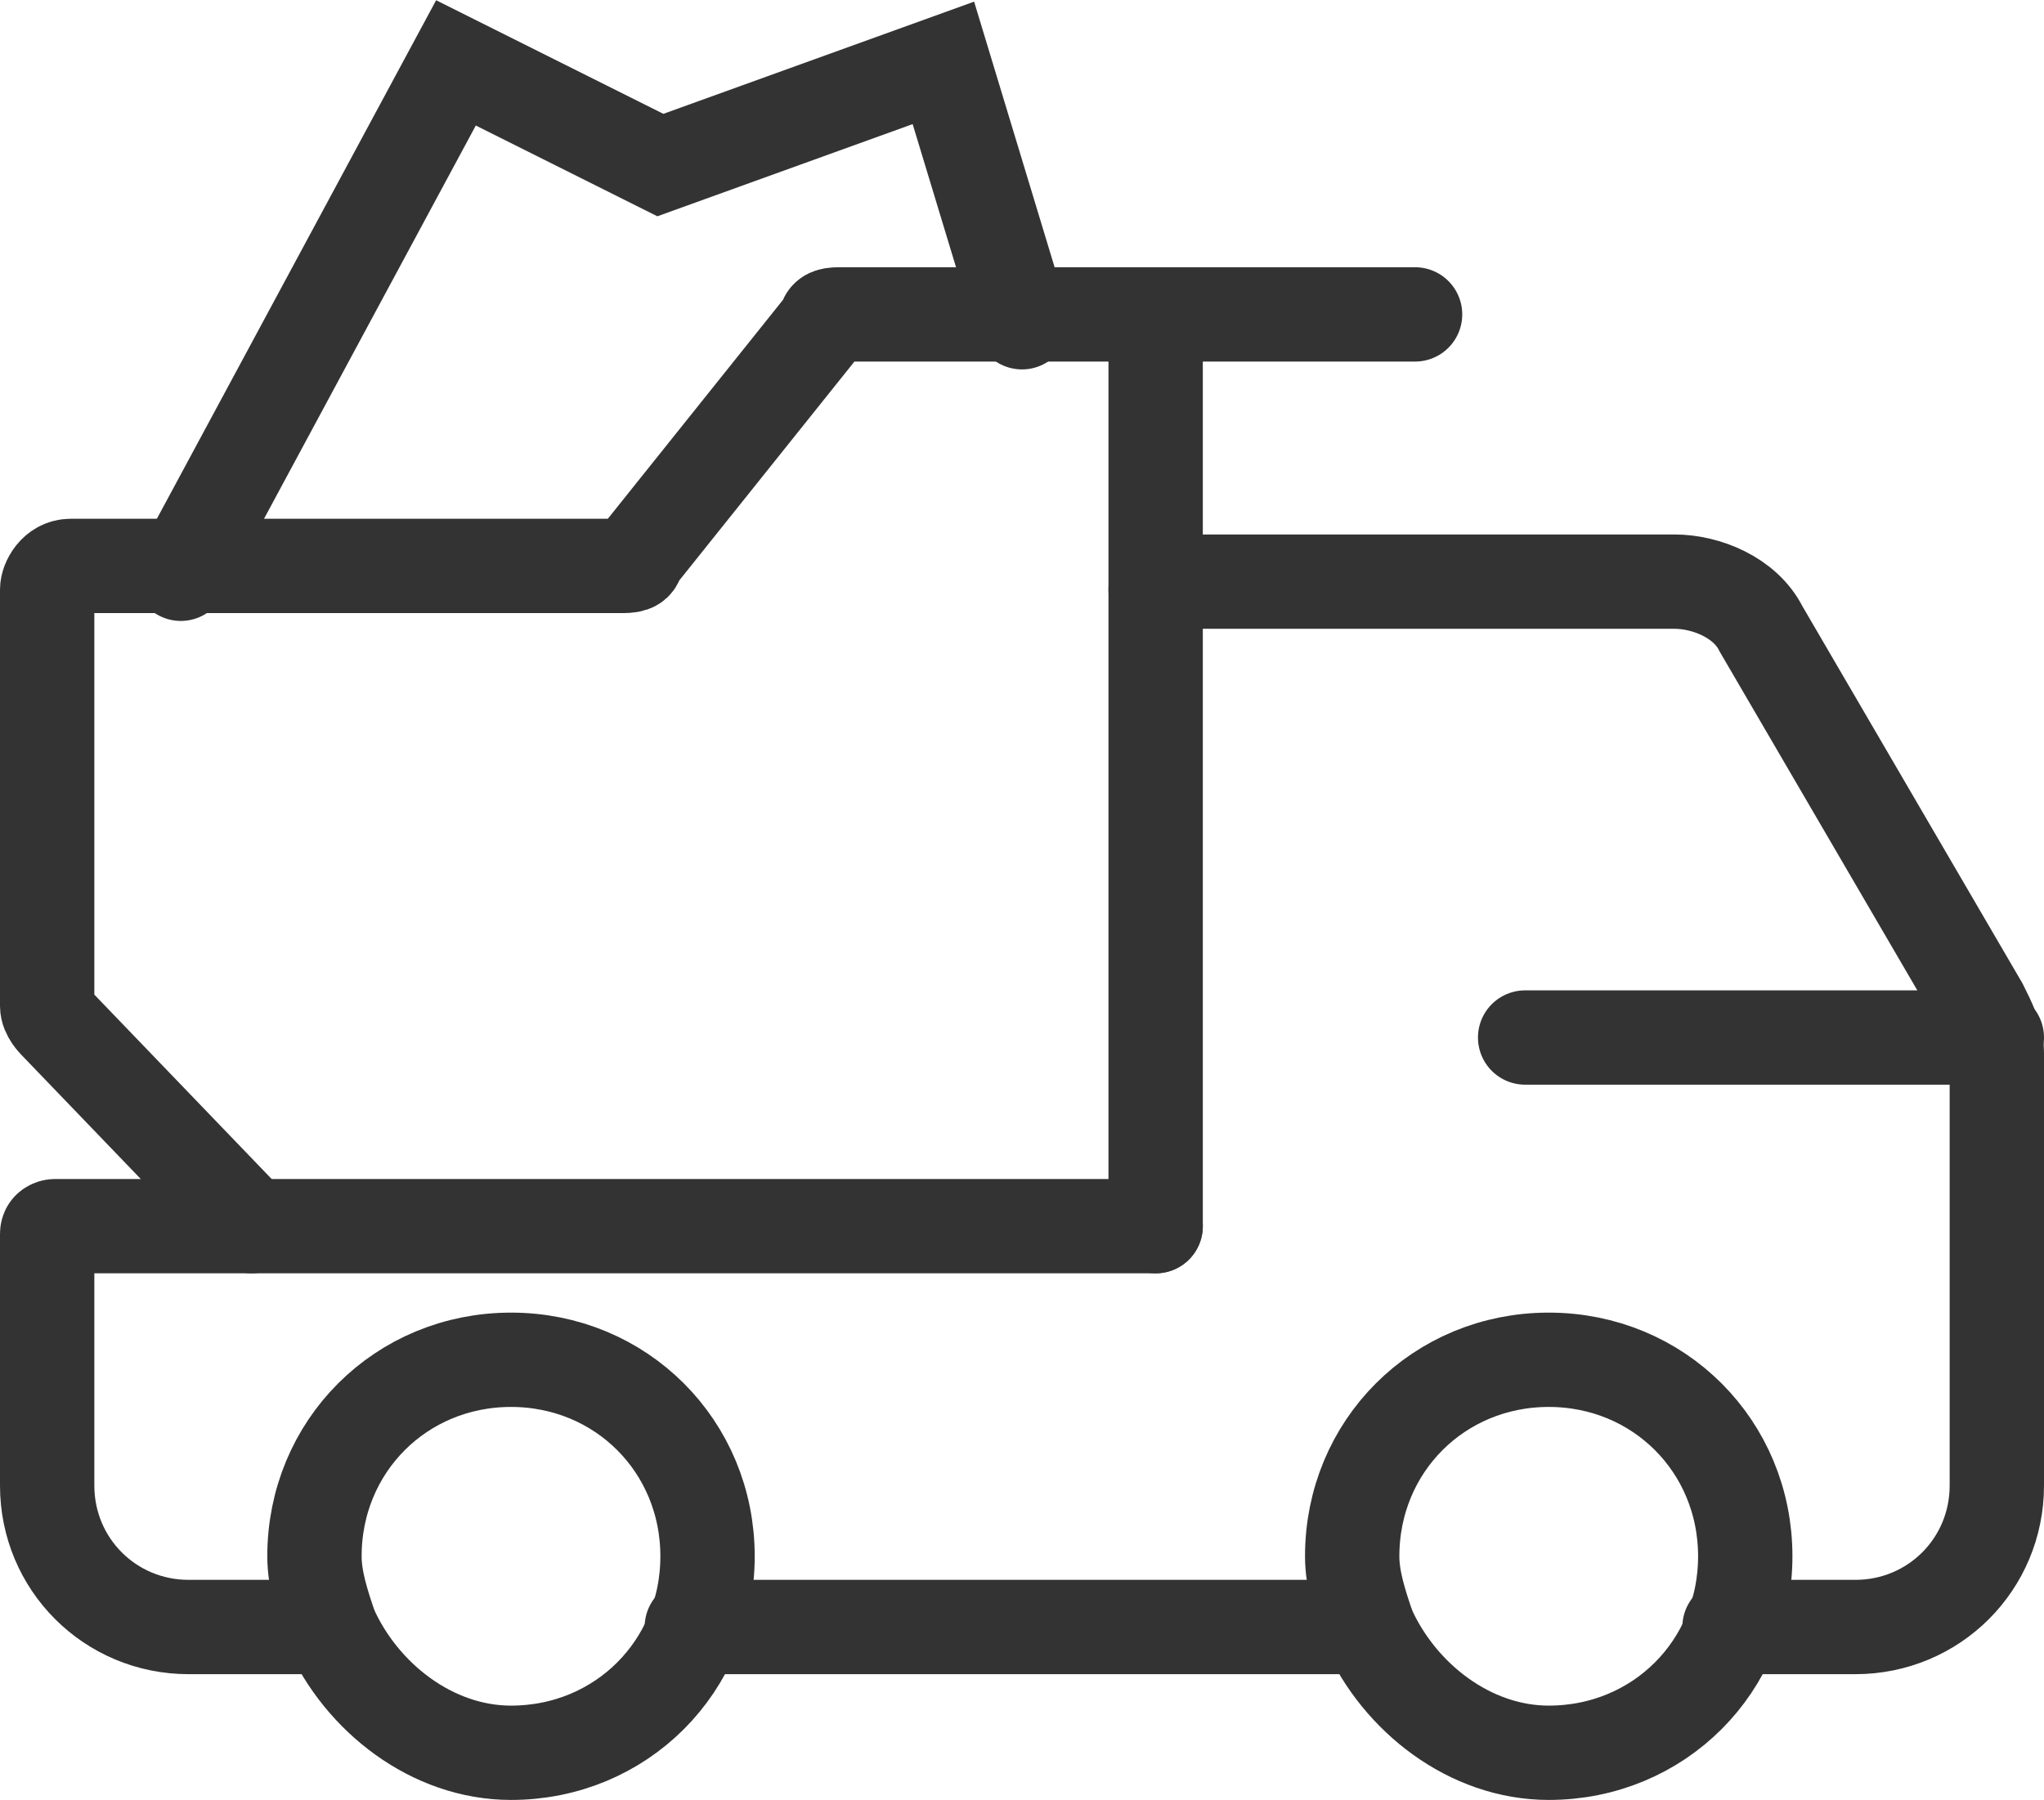
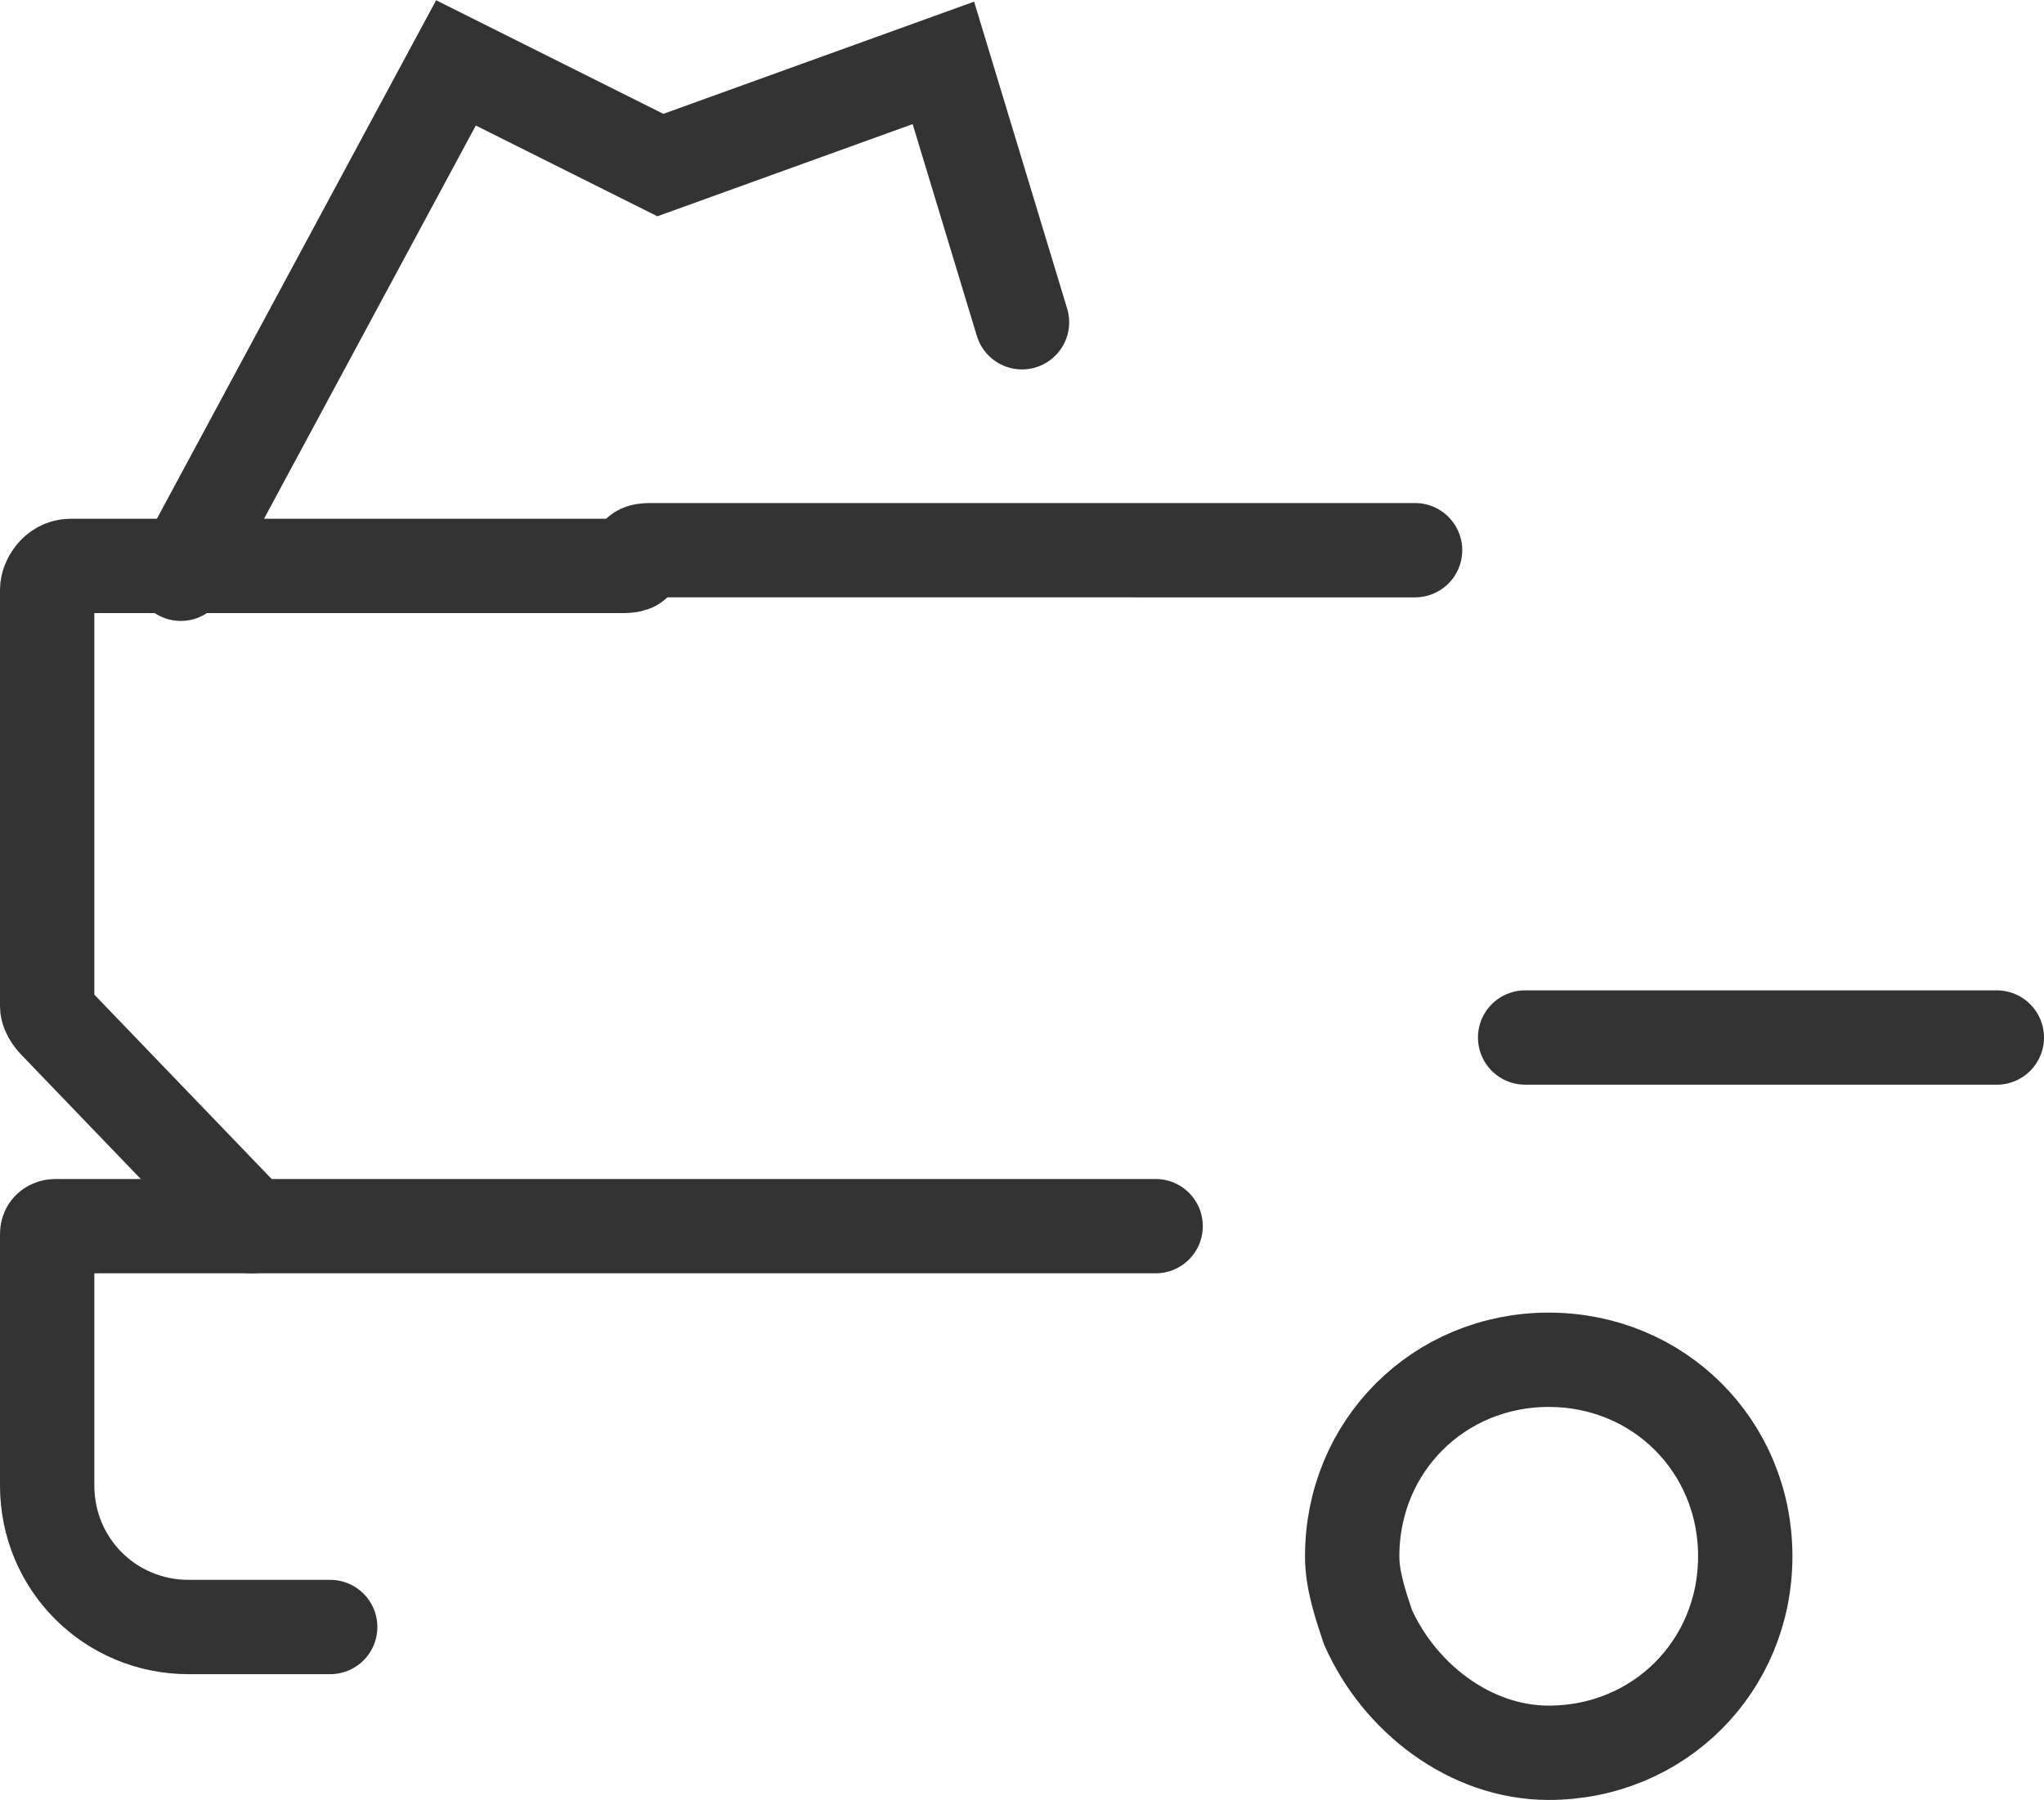
<svg xmlns="http://www.w3.org/2000/svg" version="1.1" id="图层_1" x="0px" y="0px" viewBox="0 0 26 22.9" style="enable-background:new 0 0 26 22.9;" xml:space="preserve">
  <style type="text/css">
	.st0{fill:#E5E5E5;}
	.st1{fill:#FFFFFF;stroke:#231815;stroke-miterlimit:10;}
	.st2{fill:#0059AB;}
	.st3{opacity:0.9;fill:#0059A7;}
	.st4{fill:none;stroke:#FFFFFF;stroke-width:0.25;stroke-miterlimit:10;}
	.st5{fill:none;stroke:#FFFFFF;stroke-width:0.7;stroke-linecap:round;stroke-miterlimit:10;}
	.st6{fill:none;stroke:#FFFFFF;stroke-width:0.7;stroke-miterlimit:10;}
	.st7{fill:none;stroke:#FFFFFF;stroke-width:0.7;stroke-miterlimit:10;stroke-dasharray:1.452,0.968;}
	.st8{fill:#333333;stroke:#FFFFFF;stroke-width:0.7;stroke-miterlimit:10;}
	.st9{fill:#FFFFFF;}
	.st10{fill:url(#SVGID_1_);stroke:#333333;stroke-width:0.559;stroke-miterlimit:10;}
	.st11{fill:#BBC6DA;}
	.st12{fill:none;stroke:#BBC6DA;stroke-width:2.281;stroke-linecap:round;stroke-linejoin:round;stroke-miterlimit:22.926;}
	.st13{fill:none;stroke:#BBC7DA;stroke-width:1.867;stroke-linecap:round;stroke-miterlimit:10;}
	.st14{fill:none;stroke:#BBC6DA;stroke-width:1.761;stroke-miterlimit:10;}
	.st15{fill:none;stroke:#BBC6DA;stroke-width:1.761;stroke-linecap:round;stroke-miterlimit:10;}
	.st16{fill:none;stroke:#BBC6DA;stroke-width:1.768;stroke-miterlimit:22.926;}
	.st17{clip-path:url(#SVGID_00000047775467618558697020000008718868815820103835_);}
	.st18{fill:none;stroke:#BBC6DA;stroke-width:1.669;stroke-miterlimit:10;}
	.st19{fill:none;stroke:#BBC6DA;stroke-width:1.669;stroke-linecap:round;stroke-miterlimit:10;}
	.st20{fill:#B8C4D6;}
	.st21{clip-path:url(#SVGID_00000109030866226165243100000013521950081558780343_);fill:#666666;}
	.st22{fill:none;stroke:#BBC6DA;stroke-width:1.602;stroke-miterlimit:10;}
	.st23{fill:none;stroke:#BBC6DA;stroke-width:1.5;stroke-miterlimit:10;}
	.st24{fill:#C34544;}
	.st25{fill:#6F7C8E;}
	.st26{fill:url(#SVGID_00000005966508639072313710000002840427515623404704_);}
	.st27{fill:#DBDEE2;}
	.st28{fill:none;stroke:#231815;stroke-width:1.779;stroke-linecap:round;stroke-linejoin:round;stroke-miterlimit:22.926;}
	.st29{fill:none;stroke:#231815;stroke-width:1.779;stroke-miterlimit:22.926;}
	.st30{fill:#389ED9;}
	.st31{fill:none;}
	.st32{fill:none;stroke:#389ED9;stroke-width:1.673;stroke-linecap:round;stroke-miterlimit:10;}
	.st33{fill:none;stroke:#BBC6DA;stroke-width:2.011;stroke-linecap:round;stroke-linejoin:round;stroke-miterlimit:22.926;}
	.st34{fill:none;stroke:#BBC6DA;stroke-width:2.191;stroke-linecap:round;stroke-linejoin:round;stroke-miterlimit:22.926;}
	.st35{fill:#1D99FF;}
	.st36{fill:none;stroke:#1D99FF;stroke-width:2.281;stroke-linecap:round;stroke-linejoin:round;stroke-miterlimit:22.926;}
	.st37{fill:none;stroke:#BBC6DA;stroke-width:1.824;stroke-linecap:round;stroke-miterlimit:10;}
	.st38{fill:none;stroke:#BBC6DA;stroke-width:1.824;stroke-miterlimit:10;}
	.st39{fill:none;stroke:#BBC6DA;stroke-width:2;stroke-linecap:round;stroke-miterlimit:10;}
	.st40{fill:none;stroke:#BBC6DA;stroke-width:2;stroke-miterlimit:10;}
	.st41{fill:url(#Rectangle-39_00000028300427516726175440000002521319665066803871_);}
	.st42{fill:url(#Rectangle-40_00000090291136152486961620000007287057934578842510_);}
	.st43{fill:none;stroke:#B2BACF;stroke-width:0.767;}
	.st44{fill:url(#Rectangle-40_00000136409930213801845720000002154841300949138362_);}
	.st45{fill:url(#Rectangle-40_00000116947983354748990720000008811149654604920714_);}
	.st46{fill:#FFFFFF;stroke:#768197;stroke-width:1.535;}
	.st47{fill:#707E91;}
	.st48{fill:url(#Oval_00000018920991822404417330000011179873033075740332_);stroke:#707E91;stroke-width:2;}
	.st49{fill:none;stroke:#707E91;stroke-width:2;}
	.st50{fill:#FFFFFF;stroke:#707E91;stroke-width:2;}
	.st51{fill:url(#Rectangle-44_00000075156679823064437710000007821985452459823755_);}
	.st52{fill:none;stroke:#707E91;stroke-width:1.61;}
	.st53{opacity:0.1;fill:none;stroke:#707E91;stroke-width:1.61;enable-background:new    ;}
	.st54{fill:#FFFFFF;stroke:#707E91;stroke-width:1.61;}
	.st55{fill:#748199;}
	.st56{fill:url(#Rectangle-19_00000003067972476744275560000016789427192127235223_);}
	.st57{fill:#0264B1;}
	.st58{fill:none;stroke:#0264B1;stroke-width:1.5;stroke-miterlimit:10;}
	.st59{fill:url(#SVGID_00000062898128815152256360000001217842987838163851_);}
	.st60{fill:url(#SVGID_00000159452887008793108710000003848685827732066198_);}
	.st61{fill:#3396FD;}
	.st62{fill:#268CFD;}
	.st63{clip-path:url(#SVGID_00000108274238149124979140000004942910209704321712_);fill:#DFE2E7;}
	.st64{clip-path:url(#SVGID_00000108274238149124979140000004942910209704321712_);fill:#E0E3E8;}
	.st65{clip-path:url(#SVGID_00000108274238149124979140000004942910209704321712_);fill:#E1E4E9;}
	.st66{clip-path:url(#SVGID_00000108274238149124979140000004942910209704321712_);fill:#E2E5E9;}
	.st67{clip-path:url(#SVGID_00000108274238149124979140000004942910209704321712_);fill:#E3E6EA;}
	.st68{clip-path:url(#SVGID_00000108274238149124979140000004942910209704321712_);fill:#E4E7EB;}
	.st69{clip-path:url(#SVGID_00000108274238149124979140000004942910209704321712_);fill:#E5E8EC;}
	.st70{clip-path:url(#SVGID_00000108274238149124979140000004942910209704321712_);fill:#E6E9ED;}
	.st71{clip-path:url(#SVGID_00000108274238149124979140000004942910209704321712_);fill:#E7EAED;}
	.st72{clip-path:url(#SVGID_00000108274238149124979140000004942910209704321712_);fill:#E8EBEE;}
	.st73{clip-path:url(#SVGID_00000108274238149124979140000004942910209704321712_);fill:#EAEBEF;}
	.st74{clip-path:url(#SVGID_00000108274238149124979140000004942910209704321712_);fill:#EBECF0;}
	.st75{clip-path:url(#SVGID_00000108274238149124979140000004942910209704321712_);fill:#ECEDF0;}
	.st76{clip-path:url(#SVGID_00000108274238149124979140000004942910209704321712_);fill:#EDEEF1;}
	.st77{clip-path:url(#SVGID_00000108274238149124979140000004942910209704321712_);fill:#EEEFF2;}
	.st78{clip-path:url(#SVGID_00000108274238149124979140000004942910209704321712_);fill:#EFF0F3;}
	.st79{clip-path:url(#SVGID_00000108274238149124979140000004942910209704321712_);fill:#F0F1F4;}
	.st80{clip-path:url(#SVGID_00000108274238149124979140000004942910209704321712_);fill:#F1F2F4;}
	.st81{clip-path:url(#SVGID_00000108274238149124979140000004942910209704321712_);fill:#F2F3F5;}
	.st82{clip-path:url(#SVGID_00000108274238149124979140000004942910209704321712_);fill:#F3F4F6;}
	.st83{fill:#1296DB;}
	.st84{opacity:0.1;enable-background:new    ;}
	.st85{fill:#DEE3EA;stroke:#DEE3EA;stroke-width:0.574;stroke-miterlimit:10;}
	.st86{fill:#DEE3EA;stroke:#DEE3EA;stroke-width:0.658;stroke-miterlimit:10;}
	.st87{fill:#DEE3EA;}
	.st88{fill:none;stroke:#DEE3EA;stroke-width:1.868;stroke-miterlimit:10;}
	.st89{fill:none;stroke:#DEE3EA;stroke-width:1.868;stroke-linecap:round;stroke-miterlimit:10;}
	.st90{fill:#DEE3EA;stroke:#024CA5;stroke-width:0.623;stroke-miterlimit:10;}
	.st91{fill:#1D97FF;}
	.st92{fill:none;stroke:#1D97FF;stroke-width:1.209;stroke-miterlimit:10;}
	.st93{fill:#FFFFFF;stroke:#1D97FF;stroke-width:1.223;stroke-miterlimit:10;}
	.st94{fill:none;stroke:#1D97FF;stroke-width:1.63;stroke-miterlimit:10;}
	.st95{fill:none;stroke:#00A7E8;stroke-width:1.5;stroke-miterlimit:10;}
	.st96{fill:#02A7E9;stroke:#F6F7F9;stroke-width:0.5;stroke-miterlimit:10;}
	.st97{fill:#02A7E9;stroke:#F6F7F9;stroke-width:0.495;stroke-miterlimit:10;}
	.st98{fill:#02A7E9;stroke:#F6F7F9;stroke-width:0.492;stroke-miterlimit:10;}
	.st99{fill:#02A7E9;stroke:#F6F7F9;stroke-width:0.494;stroke-miterlimit:10;}
	.st100{fill:#02A7E9;stroke:#F6F7F9;stroke-width:0.492;stroke-miterlimit:10;}
	.st101{fill:#02A7E9;}
	.st102{fill:#02A7E9;stroke:#F6F7F9;stroke-miterlimit:10;}
	.st103{fill:#02A7E9;stroke:#F6F7F9;stroke-width:0.471;stroke-miterlimit:10;}
	.st104{fill:#02A7E9;stroke:#F6F7F9;stroke-width:0.47;stroke-miterlimit:10;}
	.st105{fill:#02A7E9;stroke:#F6F7F9;stroke-width:0.449;stroke-miterlimit:10;}
	.st106{fill:#02A7E9;stroke:#02A7E9;stroke-width:0.912;stroke-miterlimit:10;}
	.st107{fill:#02A7E9;stroke:#02A7E9;stroke-width:0.456;stroke-miterlimit:10;}
	.st108{fill:#02A7E9;stroke:#F6F7F9;stroke-width:1.018;stroke-miterlimit:10;}
	.st109{fill:#02A7E9;stroke:#F6F7F9;stroke-width:0.964;stroke-miterlimit:10;}
	.st110{fill:#00A7E8;}
	.st111{fill:#02A7E9;stroke:#FFFFFF;stroke-width:0.5;stroke-miterlimit:10;}
	.st112{fill:none;stroke:#02A7E9;stroke-width:1.7;stroke-linecap:round;stroke-miterlimit:10;}
	.st113{fill:#F6F7F9;}
	.st114{fill:none;stroke:#02A7E9;stroke-width:1.373;stroke-linecap:round;stroke-miterlimit:10;}
	.st115{fill:none;stroke:#02A7E9;stroke-width:1.307;stroke-linecap:round;stroke-miterlimit:10;}
	.st116{fill:#02A7E9;stroke:#F6F7F9;stroke-width:0.75;stroke-miterlimit:10;}
	.st117{fill:none;stroke:#0059A9;stroke-width:1.844;stroke-miterlimit:10;}
	.st118{fill:none;stroke:#0059A9;stroke-width:1.844;stroke-linecap:round;stroke-linejoin:round;stroke-miterlimit:10;}
	.st119{fill:none;stroke:#009FE8;stroke-width:1.844;stroke-miterlimit:10;}
	.st120{fill:none;stroke:#0059A9;stroke-width:2.459;stroke-miterlimit:10;}
	.st121{fill:none;stroke:#009FE8;stroke-width:1.844;stroke-linecap:round;stroke-linejoin:round;stroke-miterlimit:10;}
	.st122{fill:#009FE8;}
	.st123{fill:#0059A9;}
	.st124{fill:none;stroke:#08559D;stroke-width:1.721;stroke-linecap:round;stroke-linejoin:round;stroke-miterlimit:10;}
	.st125{fill:#FFFFFF;stroke:#009FE8;stroke-width:1.844;stroke-miterlimit:10;}
	.st126{fill:none;stroke:#08559D;stroke-width:1.844;stroke-miterlimit:10;}
	.st127{fill:none;stroke:#08559D;stroke-width:1.844;stroke-miterlimit:9.999;}
	.st128{fill:none;stroke:#08559D;stroke-width:1.844;stroke-linecap:round;stroke-miterlimit:10;}
	.st129{fill:none;stroke:#009FE8;stroke-width:1.844;stroke-linecap:round;stroke-miterlimit:10;}
	.st130{fill:#FFFFFF;stroke:#009FE8;stroke-width:1.844;stroke-linecap:round;stroke-miterlimit:10;}
	.st131{fill:none;stroke:#00A7E8;stroke-width:1.442;stroke-linecap:round;stroke-miterlimit:10;}
	.st132{fill:#FFFFFF;stroke:#00A7E8;stroke-width:1.442;stroke-linecap:round;stroke-miterlimit:10;}
	.st133{fill:none;stroke:#00A7E8;stroke-width:1.5;stroke-miterlimit:9.999;}
	.st134{fill:none;stroke:#00A7E8;stroke-width:1.5;stroke-linecap:round;stroke-miterlimit:10;}
	.st135{fill:#00A7E8;stroke:#F6F7F9;stroke-width:0.75;stroke-miterlimit:10;}
	.st136{fill:#00A7E8;stroke:#F6F7F9;stroke-width:0.5;stroke-miterlimit:10;}
	.st137{fill:none;stroke:#00A7E8;stroke-width:1.7;stroke-miterlimit:10;}
	.st138{fill:#ED70A3;}
	.st139{fill:none;stroke:#009FE8;stroke-width:2.345;stroke-miterlimit:10;}
	.st140{fill:none;stroke:#0059A9;stroke-width:2.345;stroke-linecap:round;stroke-miterlimit:10;}
	.st141{fill:none;stroke:#009FE8;stroke-width:2.459;stroke-miterlimit:10;}
	.st142{fill:none;stroke:#BBC6DA;stroke-width:0.4;stroke-linecap:round;stroke-miterlimit:10;}
	.st143{fill:none;stroke:#BBC6DA;stroke-width:0.2;stroke-linecap:round;stroke-miterlimit:10;}
	.st144{fill:none;stroke:#BBC6DA;stroke-width:0.3;stroke-linecap:round;stroke-miterlimit:10;}
	.st145{fill:none;stroke:#BBC6DA;stroke-width:0.355;stroke-linecap:round;stroke-miterlimit:10;}
	.st146{fill:none;stroke:#BBC6DA;stroke-width:0.3;stroke-linecap:round;stroke-linejoin:round;stroke-miterlimit:10;}
	.st147{fill:none;stroke:#BBC6DA;stroke-width:0.371;stroke-linecap:round;stroke-miterlimit:10;}
	.st148{fill:none;stroke:#333333;stroke-width:1.5;stroke-miterlimit:10;}
	.st149{fill:none;stroke:#333333;stroke-width:1.5;stroke-linecap:round;stroke-miterlimit:10;}
	.st150{fill:none;stroke:#333333;stroke-width:1.161;stroke-linecap:round;stroke-miterlimit:10;}
	.st151{fill:none;stroke:#333333;stroke-width:1.161;stroke-miterlimit:10;}
	.st152{fill:none;stroke:#333333;stroke-width:1.354;stroke-miterlimit:10;}
	.st153{fill:none;stroke:#333333;stroke-width:1.3;stroke-miterlimit:10;}
	.st154{fill:none;stroke:#333333;stroke-width:1.3;stroke-linecap:round;stroke-miterlimit:10;}
	.st155{fill:none;stroke:#333333;stroke-width:1.2;stroke-miterlimit:10;}
	.st156{fill:none;stroke:#333333;stroke-width:1.208;stroke-miterlimit:10;}
	.st157{fill:none;stroke:#333333;stroke-width:1.2;stroke-linecap:round;stroke-miterlimit:10;}
	.st158{fill:none;stroke:#333333;stroke-width:1.3;stroke-miterlimit:10;}
	.st159{fill:none;stroke:#333333;stroke-width:1.3;stroke-linecap:round;stroke-miterlimit:10;}
	.st160{fill:none;stroke:#333333;stroke-miterlimit:10;}
	.st161{fill:none;stroke:#333333;stroke-width:2;stroke-miterlimit:10;stroke-dasharray:2.947;}
	.st162{fill:none;stroke:#333333;stroke-width:1.091;stroke-linecap:round;stroke-miterlimit:10;}
	.st163{fill:none;stroke:#333333;stroke-width:0.8;stroke-linecap:round;stroke-miterlimit:10;}
	.st164{fill:none;stroke:#333333;stroke-width:1.031;stroke-miterlimit:10;}
	.st165{fill:url(#SVGID_00000142861903006845005880000004579104990276011953_);}
	.st166{fill:url(#SVGID_00000181083413302482701590000009276165394836185222_);}
	.st167{fill:url(#SVGID_00000136405770408997879500000000244341932144798362_);}
	.st168{fill:url(#SVGID_00000018928409789453470890000005753245619751305641_);}
	.st169{fill:url(#SVGID_00000139293405078318994340000017975987279204309669_);}
	.st170{fill:url(#SVGID_00000033338624547467613780000001087785533179149752_);}
	.st171{fill:url(#SVGID_00000050639728623381481200000016424859450390555827_);}
	.st172{fill:url(#SVGID_00000161627282483155199710000016700999085254249390_);}
	.st173{fill:url(#SVGID_00000093880216247279673610000010961162083997451428_);}
	.st174{fill:url(#SVGID_00000032637838882059369860000013612762877511936934_);}
	.st175{fill:url(#SVGID_00000143579913388972792900000005008551315869701251_);}
	.st176{fill:#94999D;}
	.st177{fill:#CEDBED;}
	.st178{fill:#C68031;}
	.st179{fill:#808589;}
	.st180{fill:#C1C3C3;}
	.st181{clip-path:url(#SVGID_00000108995378365084673580000002218235729072104894_);fill:#C68031;}
	.st182{clip-path:url(#SVGID_00000108995378365084673580000002218235729072104894_);fill:#333E48;}
	.st183{fill:#B5B7B7;}
	.st184{fill:#0071BE;}
	.st185{clip-path:url(#SVGID_00000096034797310613657080000014707568003782061247_);}
	.st186{clip-path:url(#SVGID_00000096034797310613657080000014707568003782061247_);fill:#333E48;}
	.st187{fill:#658BEC;}
	.st188{fill:#FFA819;}
	.st189{fill:#E2C380;}
	.st190{fill:#FF5959;}
	.st191{fill:#EC8080;}
	.st192{clip-path:url(#SVGID_00000095330556168809647540000012615554378274057874_);fill:#C1C3C3;}
	.st193{clip-path:url(#SVGID_00000095330556168809647540000012615554378274057874_);fill:#222323;}
	.st194{fill:#333E48;}
	.st195{fill:#FFAC19;}
	.st196{fill:#959A9E;}
	.st197{fill:#989DA1;}
	.st198{fill:#C5C7C7;}
	.st199{fill:#0071C2;}
	.st200{clip-path:url(#SVGID_00000128459260207404651150000016135647860638217607_);fill:#333E48;}
	.st201{clip-path:url(#SVGID_00000128459260207404651150000016135647860638217607_);fill:#00A7D7;}
	.st202{fill:none;stroke:#FF5959;stroke-width:1.008;stroke-miterlimit:10;}
	.st203{fill:none;stroke:#FF5959;stroke-width:1.513;stroke-miterlimit:10;}
	.st204{fill:#3693D4;}
	.st205{fill:none;stroke:#FF5959;stroke-width:0.504;stroke-miterlimit:10;}
	.st206{fill:none;stroke:#FFAC19;stroke-width:1.008;stroke-miterlimit:10;}
	.st207{fill:#00948C;}
	.st208{fill:#C7C9C9;}
	.st209{fill:#9A9FA3;}
	.st210{fill:#FFAE19;}
	.st211{fill:#E8C980;}
	.st212{clip-path:url(#SVGID_00000147193490399775101420000012668904700044232637_);fill:#FFAE19;}
	.st213{clip-path:url(#SVGID_00000147193490399775101420000012668904700044232637_);fill:#333E48;}
	.st214{fill:#218049;}
	.st215{clip-path:url(#SVGID_00000064325602791485687860000008463478406108524441_);fill:#00A368;}
	.st216{clip-path:url(#SVGID_00000064325602791485687860000008463478406108524441_);fill:#333E48;}
	.st217{clip-path:url(#SVGID_00000099663364521171165290000011361288957217890736_);fill:#B5B7B7;}
	.st218{clip-path:url(#SVGID_00000099663364521171165290000011361288957217890736_);fill:#E8C980;}
	.st219{fill:#0071C4;}
	.st220{clip-path:url(#SVGID_00000031175046124728949090000011524949166629727883_);fill:#00A9D9;}
	.st221{clip-path:url(#SVGID_00000031175046124728949090000011524949166629727883_);fill:#333E48;}
	.st222{fill:#00A368;}
	.st223{fill:#00A9D9;}
	.st224{fill:#303F5B;}
	.st225{fill:#B9C8F1;}
	.st226{clip-path:url(#SVGID_00000014599370616834975630000010471297557199734917_);}
	.st227{clip-path:url(#SVGID_00000157294687462775203900000016456264757213264519_);}
	.st228{fill:#FFC454;}
	.st229{fill:#E35564;}
	.st230{fill:#D04453;}
	.st231{clip-path:url(#SVGID_00000017479791727459369950000014352051298672162182_);fill:#4FB8DF;}
	.st232{clip-path:url(#SVGID_00000017479791727459369950000014352051298672162182_);fill:#434A54;}
	.st233{clip-path:url(#SVGID_00000017479791727459369950000014352051298672162182_);fill:#C2C7CF;}
	.st234{clip-path:url(#SVGID_00000017479791727459369950000014352051298672162182_);fill:#656D78;}
	.st235{fill:#656D78;}
	.st236{fill:#ECB142;}
	.st237{clip-path:url(#SVGID_00000020374678335445197880000007315982119266192547_);fill:#1A7FB6;}
	.st238{fill:#80BCE5;}
	.st239{fill:#4291C5;}
	.st240{fill:#EFBE5D;}
	.st241{fill:#FFA703;}
	.st242{clip-path:url(#SVGID_00000005952854345952710340000000494299562772237470_);fill:#C8E3ED;}
	.st243{clip-path:url(#SVGID_00000005952854345952710340000000494299562772237470_);fill:#4291C5;}
	.st244{clip-path:url(#SVGID_00000005952854345952710340000000494299562772237470_);fill:#1A7FB6;}
	.st245{clip-path:url(#SVGID_00000005952854345952710340000000494299562772237470_);fill:#2D416C;}
	.st246{fill:#1A7FB6;}
	.st247{fill:#2D416C;}
	.st248{clip-path:url(#SVGID_00000020373888699281564540000000738233479591642519_);}
	.st249{fill:#0071C7;}
	.st250{fill:#FFB119;}
	.st251{fill:#7CD8A1;}
	.st252{fill:#9DA2A6;}
	.st253{clip-path:url(#SVGID_00000049943984413423217900000016155687527008850817_);fill:#00ACDC;}
	.st254{clip-path:url(#SVGID_00000049943984413423217900000016155687527008850817_);fill:#218049;}
	.st255{fill:#00A668;}
	.st256{fill:none;stroke:#333333;stroke-width:1.254;stroke-miterlimit:10;}
	.st257{fill:none;stroke:#333333;stroke-width:1.003;stroke-miterlimit:10;}
	.st258{fill:none;stroke:#333333;stroke-width:0.928;stroke-miterlimit:10;}
	.st259{fill:none;stroke:#333333;stroke-width:1.088;stroke-miterlimit:10;}
	.st260{fill:none;stroke:#009FE8;stroke-width:1.601;stroke-miterlimit:10;}
	.st261{fill:none;stroke:#009FE8;stroke-width:1.201;stroke-linecap:round;stroke-linejoin:round;stroke-miterlimit:10;}
	.st262{fill:none;stroke:#009FE8;stroke-width:0.801;stroke-linecap:round;stroke-linejoin:round;stroke-miterlimit:10;}
	.st263{fill:none;stroke:#333333;stroke-width:1.4;stroke-linecap:round;stroke-miterlimit:10;}
	.st264{fill:none;stroke:#333333;stroke-width:0.967;stroke-linecap:round;stroke-miterlimit:10;}
	.st265{fill:none;stroke:#333333;stroke-width:0.988;stroke-linecap:round;stroke-miterlimit:10;}
	.st266{fill:none;stroke:#333333;stroke-width:0.988;stroke-linecap:round;stroke-miterlimit:10;}
	.st267{fill:none;stroke:#333333;stroke-width:0.945;stroke-linecap:round;stroke-miterlimit:10;}
	.st268{fill:#333333;}
	.st269{fill:none;stroke:#333333;stroke-width:1.28;stroke-miterlimit:10;}
	.st270{fill:none;stroke:#333333;stroke-width:1.376;stroke-miterlimit:10;}
	.st271{fill:none;stroke:#333333;stroke-width:1.224;stroke-miterlimit:10;}
	.st272{fill:none;stroke:#333333;stroke-width:1.5;stroke-miterlimit:10;stroke-dasharray:2.522,1.681;}
	.st273{fill:none;stroke:#333333;stroke-width:0.75;stroke-miterlimit:10;}
	.st274{fill:none;stroke:#08559D;stroke-width:2.463;stroke-miterlimit:10;}
	.st275{fill:none;stroke:#08559D;stroke-width:1.23;stroke-linecap:round;stroke-miterlimit:10;}
	.st276{fill:none;stroke:#009FE8;stroke-width:1.23;stroke-linecap:round;stroke-miterlimit:10;}
	.st277{fill:none;stroke:#333333;stroke-width:1.347;stroke-miterlimit:10;}
	.st278{fill:none;stroke:#333333;stroke-width:1.115;stroke-miterlimit:10;}
	.st279{fill:none;stroke:#333333;stroke-linecap:round;stroke-miterlimit:10;}
	.st280{fill:none;stroke:#333333;stroke-width:1.031;stroke-miterlimit:10;}
	.st281{fill:none;stroke:#333333;stroke-width:0.955;stroke-miterlimit:10;}
	.st282{fill:none;stroke:#333333;stroke-width:1.158;stroke-linecap:round;stroke-miterlimit:10;}
	.st283{fill:none;stroke:#333333;stroke-width:0.731;stroke-miterlimit:10;}
	.st284{fill:none;stroke:#333333;stroke-width:1.424;stroke-linecap:round;stroke-miterlimit:10;}
	.st285{fill:none;stroke:#333333;stroke-width:1.08;stroke-linecap:round;stroke-miterlimit:10;}
	.st286{fill:none;stroke:#333333;stroke-width:1.144;stroke-linecap:round;stroke-miterlimit:10;}
	.st287{fill:none;stroke:#333333;stroke-width:0.933;stroke-linecap:round;stroke-miterlimit:10;}
	.st288{fill:none;stroke:#333333;stroke-width:1.07;stroke-miterlimit:10;}
	.st289{fill:none;stroke:#333333;stroke-width:0.82;stroke-linecap:round;stroke-miterlimit:10;}
	.st290{fill:none;stroke:#333333;stroke-width:1.245;stroke-linecap:round;stroke-miterlimit:10;}
	.st291{fill:none;stroke:#333333;stroke-width:0.856;stroke-miterlimit:10;}
	.st292{fill:none;stroke:#333333;stroke-width:0.793;stroke-miterlimit:10;}
	.st293{fill:none;stroke:#333333;stroke-width:0.82;stroke-linecap:round;stroke-miterlimit:10;}
	.st294{fill:none;stroke:#333333;stroke-width:0.784;stroke-linecap:round;stroke-miterlimit:10;}
	.st295{fill:none;stroke:#333333;stroke-width:0.566;stroke-miterlimit:10;}
	.st296{fill:none;stroke:#333333;stroke-width:0.585;stroke-linecap:round;stroke-miterlimit:10;}
	.st297{fill:none;stroke:#333333;stroke-width:0.56;stroke-linecap:round;stroke-miterlimit:10;}
	.st298{fill:none;stroke:#333333;stroke-width:1.182;stroke-linecap:round;stroke-miterlimit:10;}
	.st299{fill:none;stroke:#333333;stroke-width:0.996;stroke-linecap:round;stroke-miterlimit:10;}
	.st300{fill:none;stroke:#333333;stroke-width:0.896;stroke-linecap:round;stroke-miterlimit:10;}
	.st301{fill:none;stroke:#333333;stroke-width:1.245;stroke-miterlimit:10;}
	.st302{fill:none;stroke:#333333;stroke-width:0.774;stroke-miterlimit:10;}
	.st303{fill:none;stroke:#0059A8;stroke-width:2.409;stroke-miterlimit:10;}
	.st304{fill:#0059A8;}
	.st305{fill:#02A6E8;}
	.st306{fill:#0059A8;stroke:#FFFFFF;stroke-width:0.562;stroke-miterlimit:10;}
	.st307{fill:#02A6E8;stroke:#FFFFFF;stroke-width:0.562;stroke-miterlimit:10;}
	.st308{fill:#00A6E7;}
	.st309{fill:none;stroke:#00A6E7;stroke-width:1.432;stroke-miterlimit:10;}
	.st310{fill:#0059A8;stroke:#0059A8;stroke-width:0.716;stroke-miterlimit:10;}
	.st311{fill:none;stroke:#1D99FF;stroke-linecap:round;stroke-miterlimit:10;}
	.st312{fill:none;stroke:#1D99FF;stroke-width:1.68;stroke-linecap:round;stroke-miterlimit:10;}
	.st313{fill:none;stroke:#1D99FF;stroke-width:1.075;stroke-linecap:round;stroke-miterlimit:10;}
	.st314{fill:none;stroke:#1D99FF;stroke-miterlimit:10;}
	.st315{fill:none;stroke:#1D99FF;stroke-width:1.03;stroke-linecap:round;stroke-miterlimit:10;}
	.st316{fill:none;stroke:#1D99FF;stroke-width:1.03;stroke-miterlimit:10;}
	.st317{fill:none;stroke:#1D99FF;stroke-width:0.936;stroke-linecap:round;stroke-miterlimit:10;}
	.st318{fill:url(#SVGID_00000042709192739199743030000013807427842987282099_);}
	.st319{fill:url(#SVGID_00000013152051853276166800000008319958574406568105_);}
	.st320{fill:url(#SVGID_00000174560945699120119470000001715301590564603790_);}
	.st321{fill:url(#SVGID_00000047050310729021287650000002244887390494449335_);}
	.st322{fill:none;stroke:#333333;stroke-width:1.041;stroke-linecap:round;stroke-miterlimit:10;}
	.st323{fill:none;stroke:#333333;stroke-width:1.5;stroke-miterlimit:10;stroke-dasharray:1.673,1.673;}
	.st324{fill:none;stroke:#333333;stroke-width:1.25;stroke-linecap:round;stroke-miterlimit:10;}
	.st325{fill:none;stroke:#333333;stroke-width:1.075;stroke-linecap:round;stroke-miterlimit:10;}
	.st326{fill:none;stroke:#333333;stroke-width:1.336;stroke-linecap:round;stroke-miterlimit:10;}
	.st327{fill:none;stroke:#333333;stroke-width:1.169;stroke-linecap:round;stroke-miterlimit:10;}
	.st328{fill:none;stroke:#333333;stroke-width:1.099;stroke-linecap:round;stroke-miterlimit:10;}
	.st329{fill:#00A0E9;}
	.st330{fill:#009FE8;stroke:#009FE8;stroke-width:1.201;stroke-linecap:round;stroke-linejoin:round;stroke-miterlimit:10;}
	.st331{fill:none;stroke:#009FE8;stroke-width:2;stroke-linecap:round;stroke-miterlimit:10;}
	.st332{fill:#009FE8;stroke:#009FE8;stroke-width:2;stroke-linecap:round;stroke-miterlimit:10;}
	.st333{fill:none;stroke:#009FE8;stroke-width:1.201;stroke-miterlimit:10;}
	.st334{fill:none;stroke:#009FE8;stroke-width:0.4;stroke-miterlimit:10;}
	.st335{fill:none;stroke:#009FE8;stroke-width:0.801;stroke-miterlimit:10;}
	.st336{fill:url(#SVGID_00000047758548547495782030000000033985969487928467_);}
	.st337{fill:#3284FF;stroke:url(#SVGID_00000072244918634435126420000004348467050437940658_);stroke-width:0.12;}
	.st338{fill:url(#SVGID_00000143598144773786539540000008829613337925949598_);}
	.st339{fill:url(#SVGID_00000017498702616441674970000005227541708693353877_);}
	.st340{fill:url(#SVGID_00000055665379336283465780000016182187813432913334_);}
	.st341{fill:url(#SVGID_00000161625258168182533140000017365321251804077226_);}
	.st342{fill:url(#SVGID_00000104667861998532435720000017074338272278281630_);}
	.st343{fill:#073A93;}
	.st344{fill:url(#SVGID_00000145741623106129247300000012248901230983777416_);fill-opacity:0.6;}
	.st345{fill:url(#SVGID_00000060020286190492327890000017482676826639378605_);}
	.st346{fill:none;stroke:url(#SVGID_00000173127114397363101510000013305242851190712977_);stroke-width:0.12;}
	.st347{fill:#3284FF;fill-opacity:0.3;}
	
		.st348{fill:url(#SVGID_00000063624670520281187130000006089331411712474030_);stroke:url(#SVGID_00000174594991044382443660000005892348866261000579_);stroke-width:0.12;}
	.st349{fill:url(#SVGID_00000161592869960311120970000007026567170149861806_);}
	.st350{fill:url(#SVGID_00000057851372023543131090000009114617535463537841_);}
	.st351{fill:url(#SVGID_00000175319296726875251120000014217041902994933687_);}
	.st352{fill:url(#SVGID_00000160904368518992873250000013159665830675543711_);}
	.st353{fill:url(#SVGID_00000036227809156311555300000016865559161481731505_);}
	.st354{fill:url(#SVGID_00000105404692267546556210000016907119448086598051_);}
	.st355{fill:url(#SVGID_00000078733058793899920150000005761367350181559955_);}
	.st356{fill:url(#SVGID_00000140695932604277748990000000420195841909981351_);}
	
		.st357{fill:url(#SVGID_00000156549021168912139160000012545132706974302342_);stroke:url(#SVGID_00000093148504515860382470000012096754514718779070_);stroke-width:0.12;}
	.st358{fill:url(#SVGID_00000182508388412320956200000000611921578697724296_);}
	.st359{fill:url(#SVGID_00000037658058883969151480000017930848023763488701_);}
	.st360{fill:url(#SVGID_00000065792008544685076130000004779709349061556640_);}
	.st361{fill:url(#SVGID_00000181068491784514831980000007605781975671326855_);}
	.st362{fill:url(#SVGID_00000066483419457603899530000009298004478519935629_);}
	.st363{fill:url(#SVGID_00000165937561795120794600000013607275796491270076_);}
	.st364{fill:url(#SVGID_00000050644223145565858250000016300295639322371762_);}
	.st365{fill:url(#SVGID_00000067931049839096228280000002905055408317300640_);}
	
		.st366{fill:url(#SVGID_00000030485913283164351860000015791048662655961260_);stroke:url(#SVGID_00000050625329844657058150000006706966616794049451_);stroke-width:0.12;}
	.st367{fill:url(#SVGID_00000038394616023923742550000006916222071036685464_);}
	.st368{fill:url(#SVGID_00000069377565043382253470000008533377901292309924_);}
	.st369{fill:url(#SVGID_00000075164918892500458020000000828935824774899377_);}
	.st370{fill:url(#SVGID_00000036226914397547920700000009296862426841669787_);}
	.st371{fill:url(#SVGID_00000087397339011007089140000003370533154782876547_);}
	.st372{fill:url(#SVGID_00000138559090864380299500000014257132456523411633_);}
	.st373{fill:url(#SVGID_00000034053324763342989690000016406754099820137384_);}
	.st374{fill:url(#SVGID_00000171683760775872924010000011281885493351817905_);}
	.st375{fill:url(#SVGID_00000080908675129948302270000015556300527692717720_);}
	.st376{fill:url(#SVGID_00000127042105937918746220000007869551820040292023_);}
	.st377{fill:url(#SVGID_00000122718514409467541260000014128574985778037948_);}
	.st378{fill:url(#SVGID_00000016044526487992722240000002379446642984569248_);}
	.st379{fill:#3276FF;stroke:url(#SVGID_00000165916009233931585060000000859508787390897297_);stroke-width:0.12;}
	.st380{fill:url(#SVGID_00000018218975555896633070000007068283907869635714_);}
	.st381{fill:url(#SVGID_00000123419856609626351840000016713786851770863788_);}
	.st382{fill:url(#SVGID_00000150799908433457884580000016691413335289344900_);}
	.st383{fill:url(#SVGID_00000016788517070598246000000007449343188858995391_);}
	.st384{fill:none;stroke:url(#SVGID_00000124846566462910537320000005026905654376677514_);stroke-width:0.12;}
	.st385{fill:url(#SVGID_00000104705916718416206700000017716947342286675840_);}
	.st386{fill:none;stroke:url(#SVGID_00000070094962379278991570000016270985484258140607_);stroke-width:0.12;}
	.st387{fill:url(#SVGID_00000144306653700384386710000011192497086891080344_);}
	
		.st388{fill:url(#SVGID_00000081640287203040605550000007131163702827292567_);stroke:url(#SVGID_00000033343403611424399940000003840860577553682057_);stroke-width:0.12;}
	.st389{fill:none;stroke:#009FE8;stroke-width:1.257;stroke-miterlimit:10;}
	.st390{fill:none;stroke:#FFFFFF;stroke-width:0.801;stroke-linecap:round;stroke-miterlimit:10;}
	.st391{fill:none;stroke:#00A7E8;stroke-width:1.089;stroke-linecap:round;stroke-miterlimit:10;}
	.st392{fill:none;stroke:#FFFFFF;stroke-width:1.201;stroke-linecap:round;stroke-miterlimit:10;}
	.st393{fill:none;stroke:#00A7E8;stroke-width:1.201;stroke-linecap:round;stroke-miterlimit:10;}
	.st394{fill:none;stroke:#FFFFFF;stroke-width:0.801;stroke-miterlimit:10;}
	.st395{fill:none;stroke:#00A7E8;stroke-width:2.802;stroke-miterlimit:10;}
	.st396{fill:none;stroke:#00A7E8;stroke-width:1.601;stroke-miterlimit:10;}
	.st397{fill:none;stroke:#333333;stroke-width:1.199;stroke-miterlimit:10;}
	.st398{fill:none;stroke:#333333;stroke-width:1.154;stroke-linecap:round;stroke-miterlimit:10;}
	.st399{fill:none;stroke:#BBC6DA;stroke-width:1.5;stroke-linecap:round;stroke-miterlimit:10;}
	.st400{fill:none;stroke:#00A7E8;stroke-width:1.127;stroke-miterlimit:10;}
	.st401{fill:none;stroke:#02A7E9;stroke-width:1.5;stroke-linecap:round;stroke-miterlimit:10;}
	.st402{fill:none;stroke:#02A7E9;stroke-width:1.5;stroke-miterlimit:10;}
	.st403{fill:none;stroke:#02A7E9;stroke-width:1.482;stroke-linecap:round;stroke-miterlimit:10;}
	.st404{fill:none;stroke:#02A7E9;stroke-width:1.482;stroke-miterlimit:10;}
	.st405{fill:none;stroke:#00A7E8;stroke-width:1.569;stroke-miterlimit:10;}
	.st406{fill:none;stroke:#00A7E8;stroke-width:1.715;stroke-miterlimit:10;}
	.st407{fill:none;stroke:#00A7E8;stroke-width:1.715;stroke-linecap:round;stroke-miterlimit:10;}
	.st408{fill:none;stroke:#02A7E9;stroke-width:1.032;stroke-linecap:round;stroke-miterlimit:10;}
	.st409{fill:none;stroke:#02A7E9;stroke-width:0.983;stroke-linecap:round;stroke-miterlimit:10;}
	.st410{clip-path:url(#SVGID_00000100382752141300915600000013973362442624129166_);}
	.st411{fill:none;stroke:#02A7E9;stroke-width:1.278;stroke-linecap:round;stroke-miterlimit:10;}
	.st412{fill:none;stroke:#333333;stroke-width:1.35;stroke-miterlimit:10;}
	.st413{fill:#333333;stroke:#333333;stroke-width:0.899;stroke-miterlimit:10;}
	.st414{fill:none;stroke:#333333;stroke-width:1.348;stroke-miterlimit:10;}
	.st415{fill:none;stroke:#333333;stroke-width:1.272;stroke-linecap:round;stroke-miterlimit:10;}
	.st416{fill:none;stroke:#333333;stroke-width:1.272;stroke-miterlimit:10;}
	.st417{fill:none;stroke:#333333;stroke-width:1.131;stroke-linecap:round;stroke-miterlimit:10;}
	.st418{fill:none;stroke:#333333;stroke-width:0.826;stroke-linecap:round;stroke-miterlimit:10;}
	.st419{fill:none;stroke:#333333;stroke-width:1.217;stroke-linecap:round;stroke-miterlimit:10;}
	.st420{fill:none;stroke:#000000;stroke-width:1.052;stroke-linecap:round;stroke-miterlimit:10;}
	.st421{fill:none;stroke:#000000;stroke-width:1.052;stroke-miterlimit:10;}
	.st422{fill:none;stroke:#0059A9;stroke-width:1.628;stroke-miterlimit:10;}
	.st423{fill:none;stroke:#08559D;stroke-width:1.221;stroke-linecap:round;stroke-miterlimit:10;}
	.st424{fill:#FFFFFF;stroke:#009FE8;stroke-width:1.221;stroke-miterlimit:10;}
	.st425{fill:none;stroke:#009FE8;stroke-width:1.221;stroke-linecap:round;stroke-miterlimit:10;}
	.st426{fill:#FFFFFF;stroke:#009FE8;stroke-width:1.221;stroke-linecap:round;stroke-miterlimit:10;}
	.st427{fill:none;stroke:#009FE8;stroke-width:1.628;stroke-miterlimit:10;}
	.st428{fill:none;stroke:#0059A9;stroke-width:1.627;stroke-miterlimit:10;}
	.st429{fill:none;stroke:#08559D;stroke-width:1.629;stroke-miterlimit:10;}
	.st430{fill:none;stroke:#08559D;stroke-width:1.22;stroke-linecap:round;stroke-miterlimit:10;}
	.st431{fill:none;stroke:#08559D;stroke-width:0.814;stroke-linecap:round;stroke-miterlimit:10;}
	.st432{fill:none;stroke:#009FE8;stroke-width:0.814;stroke-linecap:round;stroke-miterlimit:10;}
	.st433{fill:none;stroke:#1D99FF;stroke-width:1.027;stroke-linecap:round;stroke-miterlimit:10;}
	.st434{fill:none;stroke:#1D99FF;stroke-width:1.215;stroke-linecap:round;stroke-miterlimit:10;}
	.st435{fill:none;stroke:#333333;stroke-width:1.07;stroke-miterlimit:10;stroke-dasharray:1.8,1.2;}
	.st436{fill:none;stroke:#333333;stroke-width:0.823;stroke-linecap:round;stroke-miterlimit:10;}
	.st437{fill:none;stroke:#333333;stroke-width:1.073;stroke-miterlimit:10;}
	.st438{fill:none;stroke:#333333;stroke-width:0.536;stroke-miterlimit:10;}
	.st439{fill:none;stroke:#333333;stroke-width:0.715;stroke-miterlimit:10;}
	.st440{fill:none;stroke:#333333;stroke-width:1.073;stroke-linecap:round;stroke-miterlimit:10;}
	.st441{fill:none;stroke:#333333;stroke-width:1.07;stroke-linecap:round;stroke-miterlimit:10;}
	.st442{fill:none;stroke:#333333;stroke-width:0.705;stroke-linecap:round;stroke-miterlimit:10;}
	.st443{fill:none;stroke:#333333;stroke-width:0.674;stroke-linecap:round;stroke-miterlimit:10;}
	.st444{fill:none;stroke:#333333;stroke-width:0.705;stroke-linecap:round;stroke-miterlimit:10;}
	.st445{fill:none;stroke:#333333;stroke-width:0.736;stroke-miterlimit:10;}
	.st446{fill:none;stroke:#333333;stroke-width:1.016;stroke-linecap:round;stroke-miterlimit:10;}
	.st447{fill:none;stroke:#333333;stroke-width:0.856;stroke-linecap:round;stroke-miterlimit:10;}
	.st448{fill:none;stroke:#333333;stroke-width:0.77;stroke-linecap:round;stroke-miterlimit:10;}
	.st449{fill:none;stroke:#333333;stroke-width:0.98;stroke-linecap:round;stroke-miterlimit:10;}
	.st450{fill:none;stroke:#333333;stroke-width:1.044;stroke-miterlimit:10;}
	.st451{fill:none;stroke:#333333;stroke-width:1.044;stroke-linecap:round;stroke-miterlimit:10;}
	.st452{fill:none;stroke:#333333;stroke-width:1.242;stroke-miterlimit:10;}
	.st453{fill:none;stroke:#333333;stroke-width:1.387;stroke-miterlimit:10;}
	.st454{fill:none;stroke:#333333;stroke-width:1.66;stroke-miterlimit:10;}
	.st455{fill:none;stroke:#333333;stroke-width:1.66;stroke-linecap:round;stroke-miterlimit:10;}
	.st456{fill:url(#SVGID_00000017474781551577974410000005526573782305649321_);}
	.st457{fill:url(#SVGID_00000095320844113079168470000007399782495297766279_);}
	.st458{fill:none;stroke:#024CA5;stroke-width:0.5;stroke-miterlimit:10;}
	.st459{fill:none;stroke:#FFFFFF;stroke-width:1.5;stroke-linecap:round;stroke-miterlimit:10;}
	.st460{fill:none;stroke:#FFFFFF;stroke-width:0.988;stroke-linecap:round;stroke-miterlimit:10;}
	.st461{fill:none;stroke:#FFFFFF;stroke-width:0.945;stroke-linecap:round;stroke-miterlimit:10;}
	.st462{fill:none;stroke:#FFFFFF;stroke-width:1.424;stroke-linecap:round;stroke-miterlimit:10;}
	.st463{fill:none;stroke:#FFFFFF;stroke-width:1.2;stroke-linecap:round;stroke-miterlimit:10;}
	.st464{fill:none;stroke:#FFFFFF;stroke-width:1.08;stroke-linecap:round;stroke-miterlimit:10;}
	.st465{fill:none;stroke:#FFFFFF;stroke-miterlimit:10;}
	.st466{fill:none;stroke:#FFFFFF;stroke-width:1.075;stroke-linecap:round;stroke-miterlimit:10;}
	.st467{fill:none;stroke:#FFFFFF;stroke-width:1.272;stroke-linecap:round;stroke-miterlimit:10;}
	.st468{fill:#333333;stroke:#FFFFFF;stroke-miterlimit:10;}
	.st469{fill:none;stroke:#FFFFFF;stroke-width:0.988;stroke-linecap:round;stroke-miterlimit:10;}
	.st470{fill:none;stroke:#FFFFFF;stroke-width:1.5;stroke-miterlimit:10;}
	.st471{fill:none;stroke:#FFFFFF;stroke-linecap:round;stroke-miterlimit:10;}
	.st472{fill:none;stroke:#FFFFFF;stroke-width:1.3;stroke-miterlimit:10;}
	.st473{fill:none;stroke:#FFFFFF;stroke-width:1.3;stroke-linecap:round;stroke-miterlimit:10;}
	.st474{fill:none;stroke:#FFFFFF;stroke-width:2;stroke-miterlimit:10;stroke-dasharray:2.947;}
	.st475{fill:none;stroke:#FFFFFF;stroke-width:1.091;stroke-linecap:round;stroke-miterlimit:10;}
	.st476{fill:none;stroke:#FFFFFF;stroke-width:1.031;stroke-miterlimit:10;}
	.st477{fill:none;stroke:#FFFFFF;stroke-width:0.955;stroke-miterlimit:10;}
	
		.st478{fill:url(#SVGID_00000099646405288691896750000002148141857034912128_);stroke:#333333;stroke-width:0.404;stroke-miterlimit:10;}
	.st479{fill:url(#SVGID_00000156578938128914421530000008692908308684060064_);}
	.st480{fill:none;stroke:#FFFFFF;stroke-width:0.5;stroke-miterlimit:10;}
	.st481{fill:none;stroke:#333333;stroke-width:1.206;stroke-linecap:round;stroke-miterlimit:10;}
	.st482{fill:none;stroke:#333333;stroke-width:0.869;stroke-miterlimit:10;}
	.st483{fill:none;stroke:#333333;stroke-width:1.305;stroke-linecap:round;stroke-miterlimit:10;}
	.st484{fill:none;stroke:#333333;stroke-width:0.911;stroke-linecap:round;stroke-miterlimit:10;}
	.st485{fill:#C9A161;}
	.st486{fill:#10A957;}
	.st487{fill:#02160A;}
	.st488{clip-path:url(#SVGID_00000077292206707084314610000005549608866091091097_);}
	.st489{fill:none;stroke:#1D99FF;stroke-width:1.066;stroke-linecap:round;stroke-miterlimit:10;}
	.st490{fill:none;stroke:#000000;stroke-width:2.105;stroke-linecap:round;stroke-miterlimit:10;}
	.st491{fill:none;stroke:#FFFFFF;stroke-width:1.521;stroke-linecap:round;stroke-miterlimit:10;}
	
		.st492{fill:url(#SVGID_00000026854822544042595520000014622880792514953917_);stroke:#333333;stroke-width:0.404;stroke-miterlimit:10;}
	.st493{fill:none;stroke:#FFFFFF;stroke-width:1.253;stroke-linecap:round;stroke-miterlimit:10;}
	.st494{fill:#4ABC33;}
	.st495{fill:#070707;}
	.st496{fill:#FFB91D;}
	.st497{fill:#F5AF38;}
	.st498{fill:#040000;}
	.st499{fill:none;stroke:#333333;stroke-width:0.75;stroke-linecap:round;stroke-miterlimit:10;}
	.st500{fill:none;stroke:#333333;stroke-width:1.041;stroke-linecap:round;stroke-miterlimit:10;}
	.st501{fill:none;stroke:#333333;stroke-width:0.916;stroke-linecap:round;stroke-miterlimit:10;}
	.st502{fill:none;stroke:#333333;stroke-width:1.222;stroke-linecap:round;stroke-miterlimit:10;}
	.st503{fill:#BDBDBD;}
	.st504{fill:none;stroke:#333333;stroke-width:1.06;stroke-linecap:round;stroke-miterlimit:10;}
	.st505{fill:none;stroke:#333333;stroke-width:0.636;stroke-miterlimit:10;}
	.st506{fill:none;stroke:#333333;stroke-width:1.033;stroke-linecap:round;stroke-miterlimit:10;}
	.st507{fill:none;stroke:#333333;stroke-width:0.673;stroke-linecap:round;stroke-miterlimit:10;}
	.st508{clip-path:url(#SVGID_00000181781656207246211910000003643122036120556469_);}
	.st509{clip-path:url(#SVGID_00000056415439269137738580000003046313188989541794_);fill:#666699;}
	.st510{fill:#666699;}
	.st511{fill:none;stroke:#6296FF;stroke-miterlimit:10;}
	.st512{fill:#3D3E40;}
	.st513{fill:none;stroke:#6296FF;stroke-width:0.953;stroke-miterlimit:10;}
	.st514{fill:none;stroke:#333333;stroke-width:1.054;stroke-linecap:round;stroke-miterlimit:10;}
	.st515{fill:none;stroke:#FFFFFF;stroke-width:0.75;stroke-linecap:round;stroke-miterlimit:10;}
	.st516{fill:none;stroke:#FFFFFF;stroke-width:0.415;stroke-linecap:round;stroke-miterlimit:10;}
	.st517{fill:none;stroke:#FFFFFF;stroke-width:0.695;stroke-linecap:round;stroke-miterlimit:10;}
	.st518{fill:none;stroke:#FFFFFF;stroke-width:0.695;stroke-miterlimit:10;}
	.st519{fill:none;stroke:#FFFFFF;stroke-width:0.744;stroke-linecap:round;stroke-miterlimit:10;}
	.st520{opacity:0.2;}
	.st521{fill-rule:evenodd;clip-rule:evenodd;fill:#D3E0E5;}
	.st522{opacity:0.3;}
	.st523{fill-rule:evenodd;clip-rule:evenodd;fill:#FF0000;}
	.st524{fill:none;stroke:#FFFFFF;stroke-width:0.769;stroke-miterlimit:10;}
	.st525{fill:none;stroke:#FFFFFF;stroke-width:0.756;stroke-linecap:round;stroke-miterlimit:10;}
	.st526{fill:none;stroke:#FFFFFF;stroke-width:0.703;stroke-miterlimit:10;}
	.st527{fill:none;stroke:#FFFFFF;stroke-width:0.675;stroke-miterlimit:10;}
	.st528{fill:none;stroke:#333333;stroke-width:1.238;stroke-linecap:round;stroke-miterlimit:10;}
	.st529{fill:none;stroke:#333333;stroke-width:0.804;stroke-linecap:round;stroke-miterlimit:10;}
	.st530{fill:none;stroke:#333333;stroke-width:1.2;stroke-linecap:round;stroke-miterlimit:10;stroke-dasharray:1.963,3.927;}
	.st531{fill:none;stroke:#333333;stroke-width:1.2;stroke-linecap:round;stroke-miterlimit:10;stroke-dasharray:2.033,4.066;}
	.st532{fill:none;stroke:#FFFFFF;stroke-width:0.73;stroke-linecap:round;stroke-miterlimit:10;}
	.st533{fill:none;stroke:#FFFFFF;stroke-width:0.67;stroke-linecap:round;stroke-miterlimit:10;}
	.st534{fill:none;stroke:#FFFFFF;stroke-width:0.5;stroke-linecap:round;stroke-miterlimit:10;}
	.st535{fill:none;stroke:#FFFFFF;stroke-width:0.586;stroke-linecap:round;stroke-miterlimit:10;}
	.st536{fill:none;stroke:#FFFFFF;stroke-width:0.625;stroke-linecap:round;stroke-miterlimit:10;}
	.st537{fill:none;stroke:#1D99FF;stroke-width:1.104;stroke-linecap:round;stroke-miterlimit:10;}
	.st538{fill:none;stroke:#1D99FF;stroke-width:0.781;stroke-linecap:round;stroke-miterlimit:10;}
	.st539{opacity:0.9;fill:#00599F;}
	.st540{fill:none;stroke:#FFFFFF;stroke-width:0.664;stroke-linecap:round;stroke-miterlimit:10;}
	.st541{fill:#FFB819;}
	.st542{fill:#0071CE;}
	.st543{fill:#00B3E3;}
	.st544{fill:#A4A9AD;}
	.st545{fill:#D1D3D3;}
	.st546{fill:none;stroke:#1D99FF;stroke-width:0.458;stroke-linecap:round;stroke-miterlimit:10;}
	.st547{fill:none;stroke:#333333;stroke-width:1.4;stroke-miterlimit:10;}
	.st548{fill:none;stroke:#333333;stroke-width:1.4;stroke-miterlimit:10;stroke-dasharray:2.905,1.937;}
	.st549{fill:none;stroke:#333333;stroke-width:1.21;stroke-linecap:round;stroke-miterlimit:10;}
	.st550{enable-background:new    ;}
	.st551{clip-path:url(#SVGID_00000116933944132465147050000002327893963879257273_);enable-background:new    ;}
	.st552{fill:#102A50;}
	.st553{fill:#112B53;}
	.st554{fill:#112D56;}
	.st555{fill:#122E59;}
	.st556{fill:#13305C;}
	.st557{fill:#13325F;}
	.st558{fill:#143362;}
	.st559{fill:#143565;}
	.st560{fill:#153668;}
	.st561{fill:#16386B;}
	.st562{fill:#163A6E;}
	.st563{fill:#173B71;}
	.st564{fill:#183D74;}
	.st565{fill:#183E77;}
	.st566{fill:#19407A;}
	.st567{clip-path:url(#SVGID_00000031906646547589166160000015828942682993938841_);enable-background:new    ;}
	.st568{fill:#183E76;}
	.st569{fill:#1B4584;}
	.st570{clip-path:url(#SVGID_00000178922239537238532190000008070703423299567527_);enable-background:new    ;}
	.st571{fill:#19427D;}
	.st572{fill:#1A4381;}
	.st573{fill:#1B4687;}
	.st574{fill:#1C488A;}
	.st575{fill:#1D4A8D;}
	.st576{fill:#1D4B90;}
	.st577{fill:#1E4D93;}
	.st578{fill:#1E4E96;}
	.st579{fill:#1F5099;}
	.st580{fill:#3A65A5;}
	.st581{fill:#456EAA;}
	.st582{fill:#4E74AE;}
	.st583{fill:#557AB1;}
	.st584{fill:#5B7FB4;}
	.st585{fill:#112B52;}
	.st586{fill:#E8E8E8;}
	.st587{clip-path:url(#SVGID_00000125581536659525677420000015388157099284093101_);enable-background:new    ;}
	.st588{fill:#ADADAD;}
	.st589{fill:#B3B3B3;}
	.st590{fill:#B8B8B8;}
	.st591{fill:#C2C2C2;}
	.st592{clip-path:url(#SVGID_00000067224218404559957920000001869932677536499077_);enable-background:new    ;}
	.st593{fill:#A8A8A8;}
	.st594{clip-path:url(#SVGID_00000020381287953733053780000016525619954121893249_);enable-background:new    ;}
	.st595{fill:#C5C5C5;}
	.st596{clip-path:url(#SVGID_00000114775142787758309700000008957226140134859671_);enable-background:new    ;}
	.st597{fill:#E6E6E6;}
	.st598{fill:#EBEBEB;}
	.st599{fill:#F0F0F0;}
	.st600{fill:#F5F5F5;}
	.st601{fill:#FAFAFA;}
	.st602{fill:#CFCFCF;}
	.st603{clip-path:url(#SVGID_00000163778893958983825030000005158083335128649653_);enable-background:new    ;}
	.st604{fill:#858585;}
	.st605{fill:#8A8A8A;}
	.st606{fill:#8F8F8F;}
	.st607{fill:#949494;}
	.st608{fill:#999999;}
	.st609{fill:#9E9E9E;}
	.st610{fill:#A3A3A3;}
	.st611{clip-path:url(#SVGID_00000091010453880320623140000001847316635590956440_);enable-background:new    ;}
	.st612{fill:#C7C7C7;}
	.st613{fill:#CCCCCC;}
	.st614{fill:#D1D1D1;}
	.st615{fill:#D6D6D6;}
	.st616{fill:#DBDBDB;}
	.st617{fill:#E0E0E0;}
	.st618{clip-path:url(#SVGID_00000118396354429627307990000007362824611173491887_);enable-background:new    ;}
	.st619{clip-path:url(#SVGID_00000011720949814696203220000009719240174334401672_);enable-background:new    ;}
	.st620{clip-path:url(#SVGID_00000071544040680362194380000002265473219452256155_);enable-background:new    ;}
	.st621{clip-path:url(#SVGID_00000137823318587544901060000011300111539501232804_);enable-background:new    ;}
	.st622{fill:#DCDCDC;}
	.st623{clip-path:url(#SVGID_00000005950808025740894370000008620575732058114198_);enable-background:new    ;}
	.st624{fill:#898989;}
	.st625{clip-path:url(#SVGID_00000134967987299019688260000016903335569717623970_);enable-background:new    ;}
	.st626{clip-path:url(#SVGID_00000134969334004952766470000000139609499100612490_);enable-background:new    ;}
	.st627{clip-path:url(#SVGID_00000139277694770135938630000001505927420224285871_);enable-background:new    ;}
	.st628{clip-path:url(#SVGID_00000045580428357614252790000015079842755421415331_);enable-background:new    ;}
	.st629{clip-path:url(#SVGID_00000050638693729702730000000012009013590407169667_);enable-background:new    ;}
	.st630{clip-path:url(#SVGID_00000099653425050024144130000013966089517885102770_);enable-background:new    ;}
	.st631{clip-path:url(#SVGID_00000032618990282129799430000006564625127654148759_);enable-background:new    ;}
	.st632{clip-path:url(#SVGID_00000148657747279137559300000016819095284495873980_);enable-background:new    ;}
	.st633{clip-path:url(#SVGID_00000039824780125406415370000007046260988439139719_);enable-background:new    ;}
	.st634{clip-path:url(#SVGID_00000179630196375614179630000002985259341814173624_);enable-background:new    ;}
	.st635{clip-path:url(#SVGID_00000013912346019278122600000007835828784937632136_);enable-background:new    ;}
	.st636{clip-path:url(#SVGID_00000029021835079887551840000003461885589544585355_);enable-background:new    ;}
	.st637{clip-path:url(#SVGID_00000028324133849390283100000011783075669031731338_);enable-background:new    ;}
	.st638{clip-path:url(#SVGID_00000156549404772318236160000003241079088123171229_);enable-background:new    ;}
	.st639{clip-path:url(#SVGID_00000146476969588979334190000008109740949890041785_);enable-background:new    ;}
	.st640{clip-path:url(#SVGID_00000025438098595475225990000000409032717458776973_);enable-background:new    ;}
	.st641{clip-path:url(#SVGID_00000044135332609201101720000005687407409471937183_);enable-background:new    ;}
	.st642{fill:#1B4583;}
	.st643{clip-path:url(#SVGID_00000159458947009954930510000015738122951495113897_);enable-background:new    ;}
	.st644{fill:#112C55;}
	.st645{clip-path:url(#SVGID_00000173868900286003174110000001714021075022945933_);enable-background:new    ;}
	.st646{clip-path:url(#SVGID_00000151506523605207179820000018325578126048986297_);enable-background:new    ;}
	.st647{clip-path:url(#SVGID_00000086658760328753986790000004490336816058756769_);enable-background:new    ;}
	.st648{clip-path:url(#SVGID_00000006699316689617680090000006153406856176585896_);enable-background:new    ;}
	.st649{fill:#FCFCFC;}
	.st650{clip-path:url(#SVGID_00000083059125123371206540000014717799400447749017_);enable-background:new    ;}
	.st651{clip-path:url(#SVGID_00000086660458618466692220000014887089432586495410_);enable-background:new    ;}
	.st652{fill:#F1F1F1;}
	.st653{clip-path:url(#SVGID_00000142169878779979705900000018440206923935527070_);enable-background:new    ;}
	.st654{clip-path:url(#SVGID_00000114769339591939744520000004688462781447310481_);enable-background:new    ;}
	.st655{clip-path:url(#SVGID_00000127016772988331533560000005695714010137722247_);enable-background:new    ;}
	.st656{clip-path:url(#SVGID_00000043417877646811879880000011148386663001934492_);enable-background:new    ;}
	.st657{clip-path:url(#SVGID_00000072282669029948851850000016423986640392471973_);enable-background:new    ;}
	.st658{clip-path:url(#SVGID_00000060718424787659041360000000227258871055848363_);enable-background:new    ;}
	.st659{clip-path:url(#SVGID_00000037650853719105541890000005778510531840618925_);enable-background:new    ;}
	.st660{fill:#8E8E8E;}
	.st661{clip-path:url(#SVGID_00000148648849124280693990000012971106929157289880_);enable-background:new    ;}
	.st662{clip-path:url(#SVGID_00000155844384857406874840000011155703531487169699_);enable-background:new    ;}
	.st663{clip-path:url(#SVGID_00000054951446742509492640000006344940595002175648_);enable-background:new    ;}
	.st664{fill:#9F9F9F;}
	.st665{clip-path:url(#SVGID_00000020372874536150300960000004151401059843919507_);enable-background:new    ;}
	.st666{clip-path:url(#SVGID_00000115513691517198960210000013262625984082559655_);enable-background:new    ;}
	.st667{clip-path:url(#SVGID_00000102541072794406429650000007218641216933436323_);enable-background:new    ;}
	.st668{clip-path:url(#SVGID_00000010994375266996731460000006387451742811080857_);enable-background:new    ;}
	.st669{clip-path:url(#SVGID_00000010268512209419599090000017915514663063914910_);enable-background:new    ;}
	.st670{clip-path:url(#SVGID_00000156554119823305497790000013480521525314000266_);enable-background:new    ;}
	.st671{clip-path:url(#SVGID_00000002373817627675131880000015110604974673324706_);enable-background:new    ;}
	.st672{clip-path:url(#SVGID_00000075129973512547200190000014201729610037921969_);enable-background:new    ;}
	.st673{clip-path:url(#SVGID_00000175280398970365812210000011489983651886423937_);enable-background:new    ;}
	.st674{clip-path:url(#SVGID_00000096743813479862712200000012773314185858721697_);enable-background:new    ;}
	.st675{clip-path:url(#SVGID_00000016795995395917768820000011650620197783712416_);enable-background:new    ;}
	.st676{clip-path:url(#SVGID_00000005224865078746346290000011098126219258711961_);enable-background:new    ;}
	.st677{clip-path:url(#SVGID_00000057849709464214482550000008829615081094902198_);enable-background:new    ;}
	.st678{fill:#097158;}
	.st679{fill:#0C9977;}
	.st680{fill:#0C9C79;}
	.st681{fill:#0C9674;}
	.st682{fill:#0C9D7A;}
	.st683{fill:#0B9272;}
	.st684{fill:#0B8D6E;}
	.st685{fill:#0B896B;}
	.st686{fill:#0B9473;}
	.st687{fill:#0C9B79;}
	.st688{fill:#0B9070;}
	.st689{fill:#0A8769;}
	.st690{fill:#0C9B78;}
	.st691{fill:#0B8C6D;}
	.st692{fill:#0C9C7A;}
	.st693{fill:#0A8467;}
	.st694{fill:#0A8064;}
	.st695{fill:#0A8567;}
	.st696{fill:#097359;}
	.st697{fill:#09775D;}
	.st698{fill:#0A7C60;}
	.st699{clip-path:url(#SVGID_00000170263393734358082120000017157034959838022812_);fill:#0A8064;}
	.st700{clip-path:url(#SVGID_00000170263393734358082120000017157034959838022812_);fill:#55FFD6;}
	.st701{fill:#55FFD6;}
	.st702{clip-path:url(#SVGID_00000171685562354442786390000005990853817006343329_);enable-background:new    ;}
	.st703{fill:#42C7A7;}
	.st704{fill:#41C2A3;}
	.st705{fill:#3FBD9E;}
	.st706{fill:#3DB89A;}
	.st707{fill:#3BB396;}
	.st708{fill:#3AAD92;}
	.st709{clip-path:url(#SVGID_00000120532154479305461100000003457336519981718414_);enable-background:new    ;}
	.st710{clip-path:url(#SVGID_00000018196099820839036790000016473037691687638437_);enable-background:new    ;}
	.st711{fill:#38A88D;}
	.st712{fill:#36A389;}
	.st713{fill:#359E85;}
	.st714{fill:#339980;}
	.st715{fill:#31947C;}
	.st716{fill:#308F78;}
	.st717{fill:#2E8A74;}
	.st718{fill:#2C856F;}
	.st719{clip-path:url(#SVGID_00000102527620351746769110000018436841224716949149_);enable-background:new    ;}
	.st720{fill:#49DBB8;}
	.st721{fill:#47D6B4;}
	.st722{fill:#46D1AF;}
	.st723{fill:#44CCAB;}
	.st724{clip-path:url(#SVGID_00000183207194480040432150000011554904566420599689_);enable-background:new    ;}
	.st725{fill:#4BE1BD;}
	.st726{clip-path:url(#SVGID_00000103954526232770437980000016581715404291964553_);enable-background:new    ;}
	.st727{clip-path:url(#SVGID_00000111183134394868585910000007849877264684635547_);enable-background:new    ;}
	.st728{clip-path:url(#SVGID_00000170265622695129852060000017962667127854966707_);enable-background:new    ;}
	.st729{clip-path:url(#SVGID_00000181772182213060742230000001594767109169067688_);enable-background:new    ;}
	.st730{clip-path:url(#SVGID_00000005231898740838019700000007992578530612101042_);enable-background:new    ;}
	.st731{fill:#40BFA1;}
	.st732{clip-path:url(#SVGID_00000166672437516143642300000007529479383936204194_);enable-background:new    ;}
	.st733{clip-path:url(#SVGID_00000173119110513887634740000002230059083210665384_);enable-background:new    ;}
	.st734{clip-path:url(#SVGID_00000011740349369821184900000010809033780884682162_);enable-background:new    ;}
	.st735{fill:#3CB598;}
	.st736{clip-path:url(#SVGID_00000154410239489102454790000004598289641729720998_);enable-background:new    ;}
	.st737{clip-path:url(#SVGID_00000047062366731018571860000001705801990641385621_);enable-background:new    ;}
	.st738{clip-path:url(#SVGID_00000116913883008762925890000005006702963920327350_);enable-background:new    ;}
	.st739{clip-path:url(#SVGID_00000090989148206394161840000011178158298400975275_);enable-background:new    ;}
	.st740{fill:#2F8C75;}
	.st741{clip-path:url(#SVGID_00000156552552698742828720000009178276337293463436_);enable-background:new    ;}
	.st742{clip-path:url(#SVGID_00000055704430929801068090000018094814075329720757_);enable-background:new    ;}
	.st743{clip-path:url(#SVGID_00000137116227531148629940000001901505600457593495_);enable-background:new    ;}
	.st744{clip-path:url(#SVGID_00000134251127620979635370000014088898827104319660_);enable-background:new    ;}
	.st745{clip-path:url(#SVGID_00000004539481635424067690000010070563121910917009_);enable-background:new    ;}
	.st746{clip-path:url(#SVGID_00000002372414790820741150000005655846974266991012_);enable-background:new    ;}
	.st747{clip-path:url(#SVGID_00000162321503500411073830000013172180153493896089_);enable-background:new    ;}
	.st748{clip-path:url(#SVGID_00000070116596095534976680000009383129423995457934_);enable-background:new    ;}
	.st749{clip-path:url(#SVGID_00000135670595614511427000000002104081364282058113_);enable-background:new    ;}
	.st750{clip-path:url(#SVGID_00000158742288784488949810000010010122016962773183_);enable-background:new    ;}
	.st751{clip-path:url(#SVGID_00000153707258835299578540000017041975915886449794_);enable-background:new    ;}
	.st752{clip-path:url(#SVGID_00000011732549343909456030000014865080145419767986_);enable-background:new    ;}
	.st753{fill:none;stroke:#1D99FF;stroke-width:1.208;stroke-linecap:round;stroke-miterlimit:10;}
	.st754{fill:none;stroke:#333333;stroke-width:1.175;stroke-linecap:round;stroke-miterlimit:10;}
	.st755{fill:none;stroke:#333333;stroke-width:1.29;stroke-linecap:round;stroke-miterlimit:10;}
	.st756{fill:none;stroke:#333333;stroke-width:1.075;stroke-linecap:round;stroke-miterlimit:10;}
	.st757{fill:none;stroke:#231815;stroke-miterlimit:10;}
	.st758{fill:none;stroke:#333333;stroke-width:0.864;stroke-linecap:round;stroke-miterlimit:10;}
	.st759{fill:none;stroke:#333333;stroke-width:0.793;stroke-linecap:round;stroke-miterlimit:10;}
	.st760{fill:none;stroke:#333333;stroke-width:0.794;stroke-linecap:round;stroke-miterlimit:10;}
	.st761{fill:none;stroke:#333333;stroke-width:1.006;stroke-linecap:round;stroke-miterlimit:10;}
	.st762{fill:none;stroke:#333333;stroke-width:0.976;stroke-linecap:round;stroke-miterlimit:10;}
	.st763{fill:#7A7A7A;}
	.st764{fill:#303C42;}
	.st765{fill:none;stroke:#333333;stroke-width:0.978;stroke-linecap:round;stroke-miterlimit:10;}
	.st766{fill:#B2B2B2;}
	.st767{fill:#FFDE79;}
	.st768{fill:#F2F2F2;}
	.st769{fill:#C0EAFF;}
	.st770{fill:#1F87DD;}
	.st771{opacity:0.88;fill:#FFFFFF;enable-background:new    ;}
	.st772{fill:none;stroke:#333333;stroke-width:0.976;stroke-linecap:round;stroke-miterlimit:10;}
	.st773{fill:#787878;}
	.st774{fill:none;stroke:#333333;stroke-width:0.865;stroke-linecap:round;stroke-miterlimit:10;}
	.st775{opacity:0.26;fill:#353639;enable-background:new    ;}
	.st776{opacity:0.21;fill:#2B2B2D;enable-background:new    ;}
	.st777{opacity:0.27;fill:#36363E;enable-background:new    ;}
	.st778{fill:#6476BF;}
	.st779{fill:#FFFEFF;}
	.st780{fill:#304DBA;}
	.st781{fill:#3452C2;}
	.st782{opacity:0.54;fill:#646A6B;enable-background:new    ;}
	.st783{fill:#FDFFFD;}
	.st784{opacity:0.57;fill:#686A6D;enable-background:new    ;}
	.st785{opacity:0.23;fill:#2E2F31;enable-background:new    ;}
	.st786{opacity:0.23;fill:#2F2F31;enable-background:new    ;}
	.st787{opacity:0.22;fill:#2D2D2F;enable-background:new    ;}
	.st788{opacity:0.2;fill:#29292B;enable-background:new    ;}
	.st789{fill:#FEFFFF;}
	.st790{opacity:0.27;fill:#363739;enable-background:new    ;}
	.st791{opacity:0.2;fill:#2A2C2C;enable-background:new    ;}
	.st792{opacity:0.19;fill:#28282A;enable-background:new    ;}
	.st793{opacity:0.26;fill:#343738;enable-background:new    ;}
	.st794{opacity:0.43;fill:#525859;enable-background:new    ;}
	.st795{opacity:0.27;fill:#36383A;enable-background:new    ;}
	.st796{opacity:0.18;fill:#262728;enable-background:new    ;}
	.st797{fill:#FEFEFD;}
	.st798{opacity:0.14;fill:#1E1E1F;enable-background:new    ;}
	.st799{opacity:0.13;fill:#1A1A1B;enable-background:new    ;}
	.st800{fill:#324DB7;}
	.st801{fill:#354FBB;}
	.st802{opacity:0.22;fill:#2C2D2E;enable-background:new    ;}
	.st803{opacity:0.13;fill:#1C1C1D;enable-background:new    ;}
	.st804{fill:#FEFFFE;}
	.st805{opacity:0.26;fill:#353537;enable-background:new    ;}
	.st806{fill:#324DB8;}
	.st807{fill:#314AB4;}
	.st808{opacity:0.2;fill:#2A2A2B;enable-background:new    ;}
	.st809{opacity:0.16;fill:#212223;enable-background:new    ;}
	.st810{fill:#3652BE;}
	.st811{opacity:0.21;fill:#2B2C2E;enable-background:new    ;}
	.st812{fill:#3650B7;}
	.st813{opacity:0.26;fill:#353638;enable-background:new    ;}
	.st814{opacity:0.29;fill:#3A3B3D;enable-background:new    ;}
	.st815{opacity:0.18;fill:#252527;enable-background:new    ;}
	.st816{opacity:0.19;fill:#272729;enable-background:new    ;}
	.st817{fill:#FEFEFF;}
	.st818{opacity:0.15;fill:#202021;enable-background:new    ;}
	.st819{opacity:0.19;fill:#272829;enable-background:new    ;}
	.st820{opacity:0.2;fill:#2A2A2C;enable-background:new    ;}
	.st821{opacity:0.16;fill:#212122;enable-background:new    ;}
	.st822{opacity:0.18;fill:#262628;enable-background:new    ;}
	.st823{opacity:0.15;fill:#1E1F20;enable-background:new    ;}
	.st824{fill:#FEFFFD;}
	.st825{fill:#FDFEFD;}
	.st826{opacity:0.27;fill:#38383B;enable-background:new    ;}
	.st827{opacity:0.11;fill:#181819;enable-background:new    ;}
	.st828{opacity:0.26;fill:#353538;enable-background:new    ;}
	.st829{opacity:0.2;fill:#29292C;enable-background:new    ;}
	.st830{opacity:0.12;fill:#19191A;enable-background:new    ;}
	.st831{fill:#7870CC;}
	.st832{opacity:0.21;fill:#2A2A2C;enable-background:new    ;}
	.st833{opacity:0.16;fill:#212123;enable-background:new    ;}
	.st834{opacity:0.22;fill:#2D2E2F;enable-background:new    ;}
	.st835{opacity:0.17;fill:#232425;enable-background:new    ;}
	.st836{opacity:0.16;fill:#212224;enable-background:new    ;}
	.st837{fill:none;stroke:#333333;stroke-width:1.044;stroke-linecap:round;stroke-miterlimit:10;}
	.st838{fill:none;stroke:#F2F2F2;stroke-width:0.87;stroke-miterlimit:10;}
	.st839{fill:#2C2E30;}
	.st840{fill:none;stroke:#2C2E30;stroke-width:1.261;stroke-linecap:round;stroke-miterlimit:10;}
</style>
  <g>
    <g>
      <path class="st157" d="M4.2,20.7H2.4c-1,0-1.8-0.8-1.8-1.8v-3.2c0-0.1,0.1-0.1,0.1-0.1h14" />
-       <line class="st157" x1="17.4" y1="20.7" x2="8.8" y2="20.7" />
-       <path class="st157" d="M14.7,15.6V7.5c0-0.1,0.1-0.1,0.1-0.1h6.5c0.4,0,0.9,0.2,1.1,0.6l2.8,4.8c0.1,0.2,0.2,0.4,0.2,0.6v5.5    c0,1-0.8,1.8-1.8,1.8H22" />
      <line class="st157" x1="19.4" y1="13.2" x2="25.4" y2="13.2" />
      <path class="st157" d="M17.4,20.7c-0.1-0.3-0.2-0.6-0.2-0.9c0-1.4,1.1-2.5,2.5-2.5s2.5,1.1,2.5,2.5s-1.1,2.5-2.5,2.5    C18.7,22.3,17.8,21.6,17.4,20.7" />
-       <path class="st157" d="M4.2,20.7C4.1,20.4,4,20.1,4,19.8c0-1.4,1.1-2.5,2.5-2.5S9,18.4,9,19.8s-1.1,2.5-2.5,2.5    C5.5,22.3,4.6,21.6,4.2,20.7" />
-       <path class="st157" d="M3.2,15.6L0.7,13c0,0-0.1-0.1-0.1-0.2V7.5c0-0.1,0.1-0.3,0.3-0.3h7c0.1,0,0.2,0,0.2-0.1l2.4-3    c0-0.1,0.1-0.1,0.2-0.1H18" />
-       <line class="st157" x1="14.7" y1="4.1" x2="14.7" y2="7.5" />
+       <path class="st157" d="M3.2,15.6L0.7,13c0,0-0.1-0.1-0.1-0.2V7.5c0-0.1,0.1-0.3,0.3-0.3h7c0.1,0,0.2,0,0.2-0.1c0-0.1,0.1-0.1,0.2-0.1H18" />
    </g>
    <polyline class="st157" points="2.3,7.3 5.8,0.8 8.4,2.1 12,0.8 13,4.1  " />
  </g>
</svg>